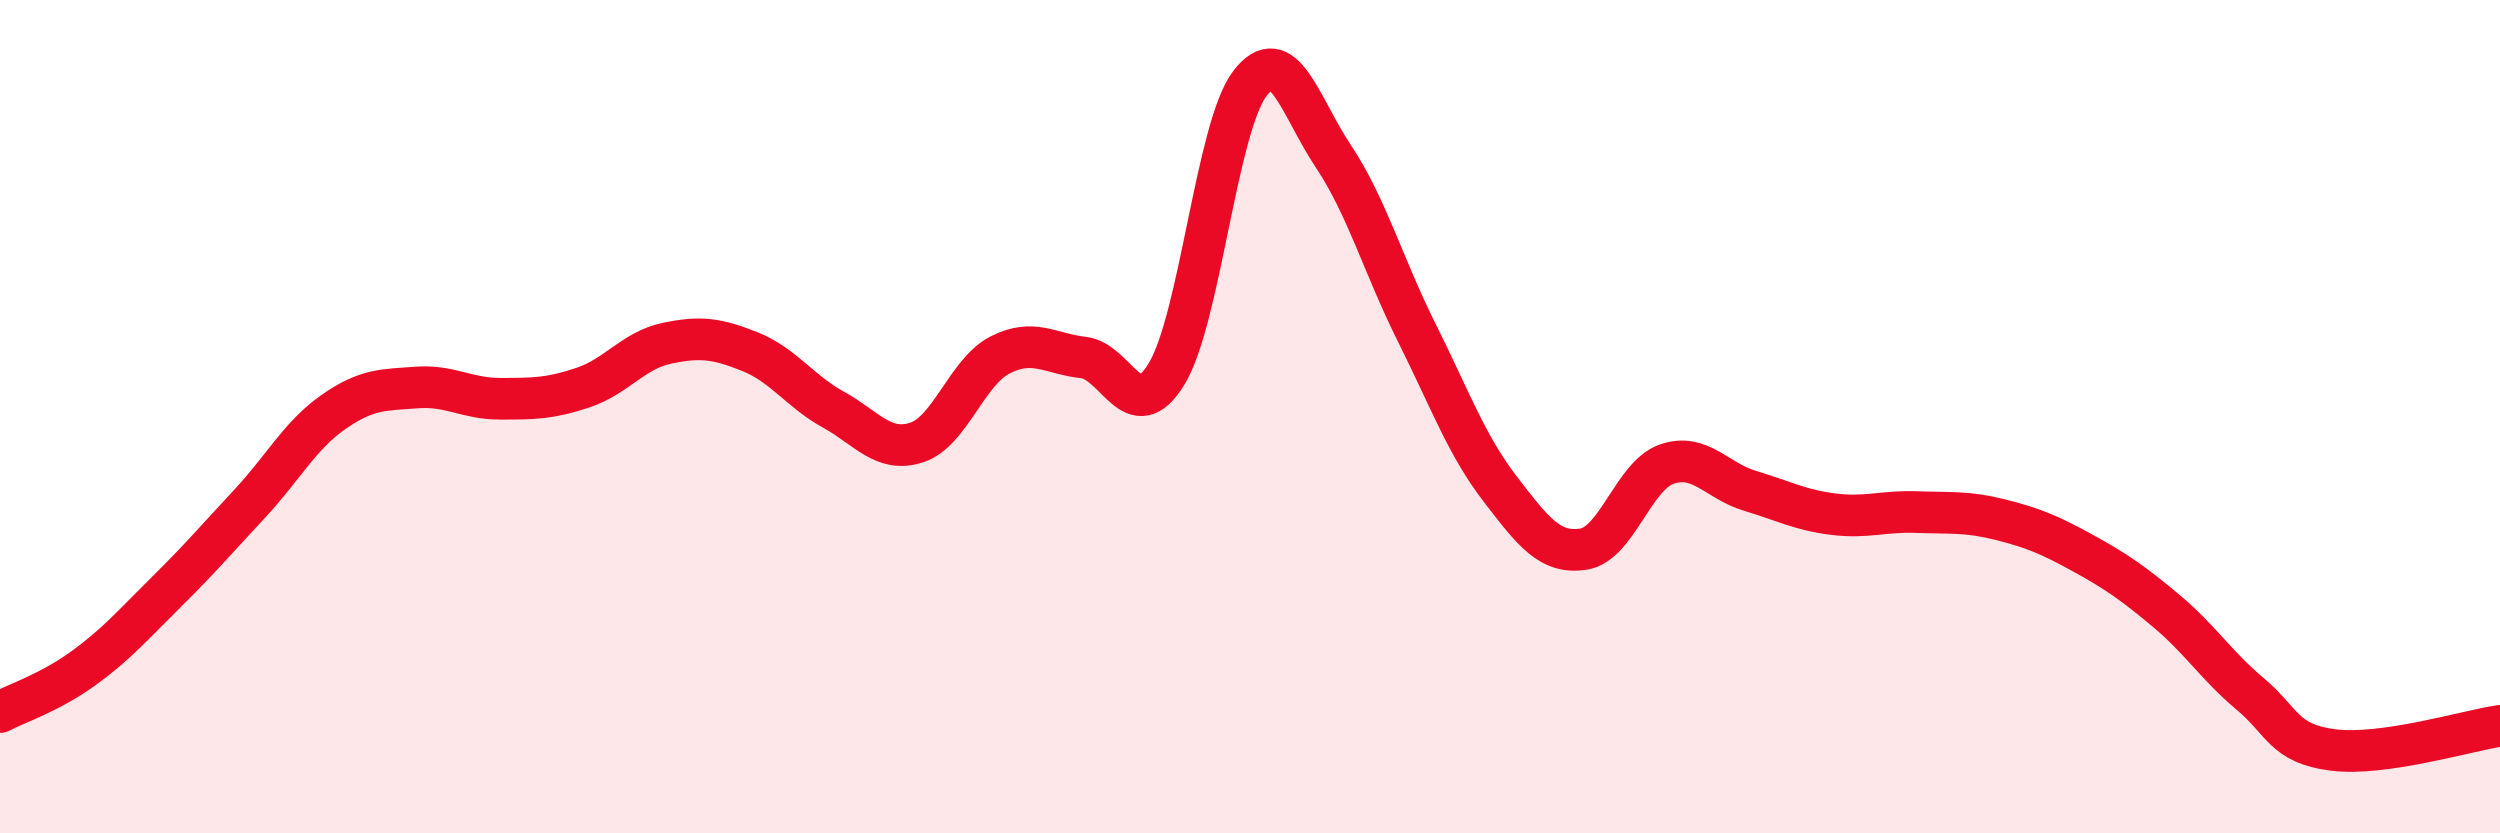
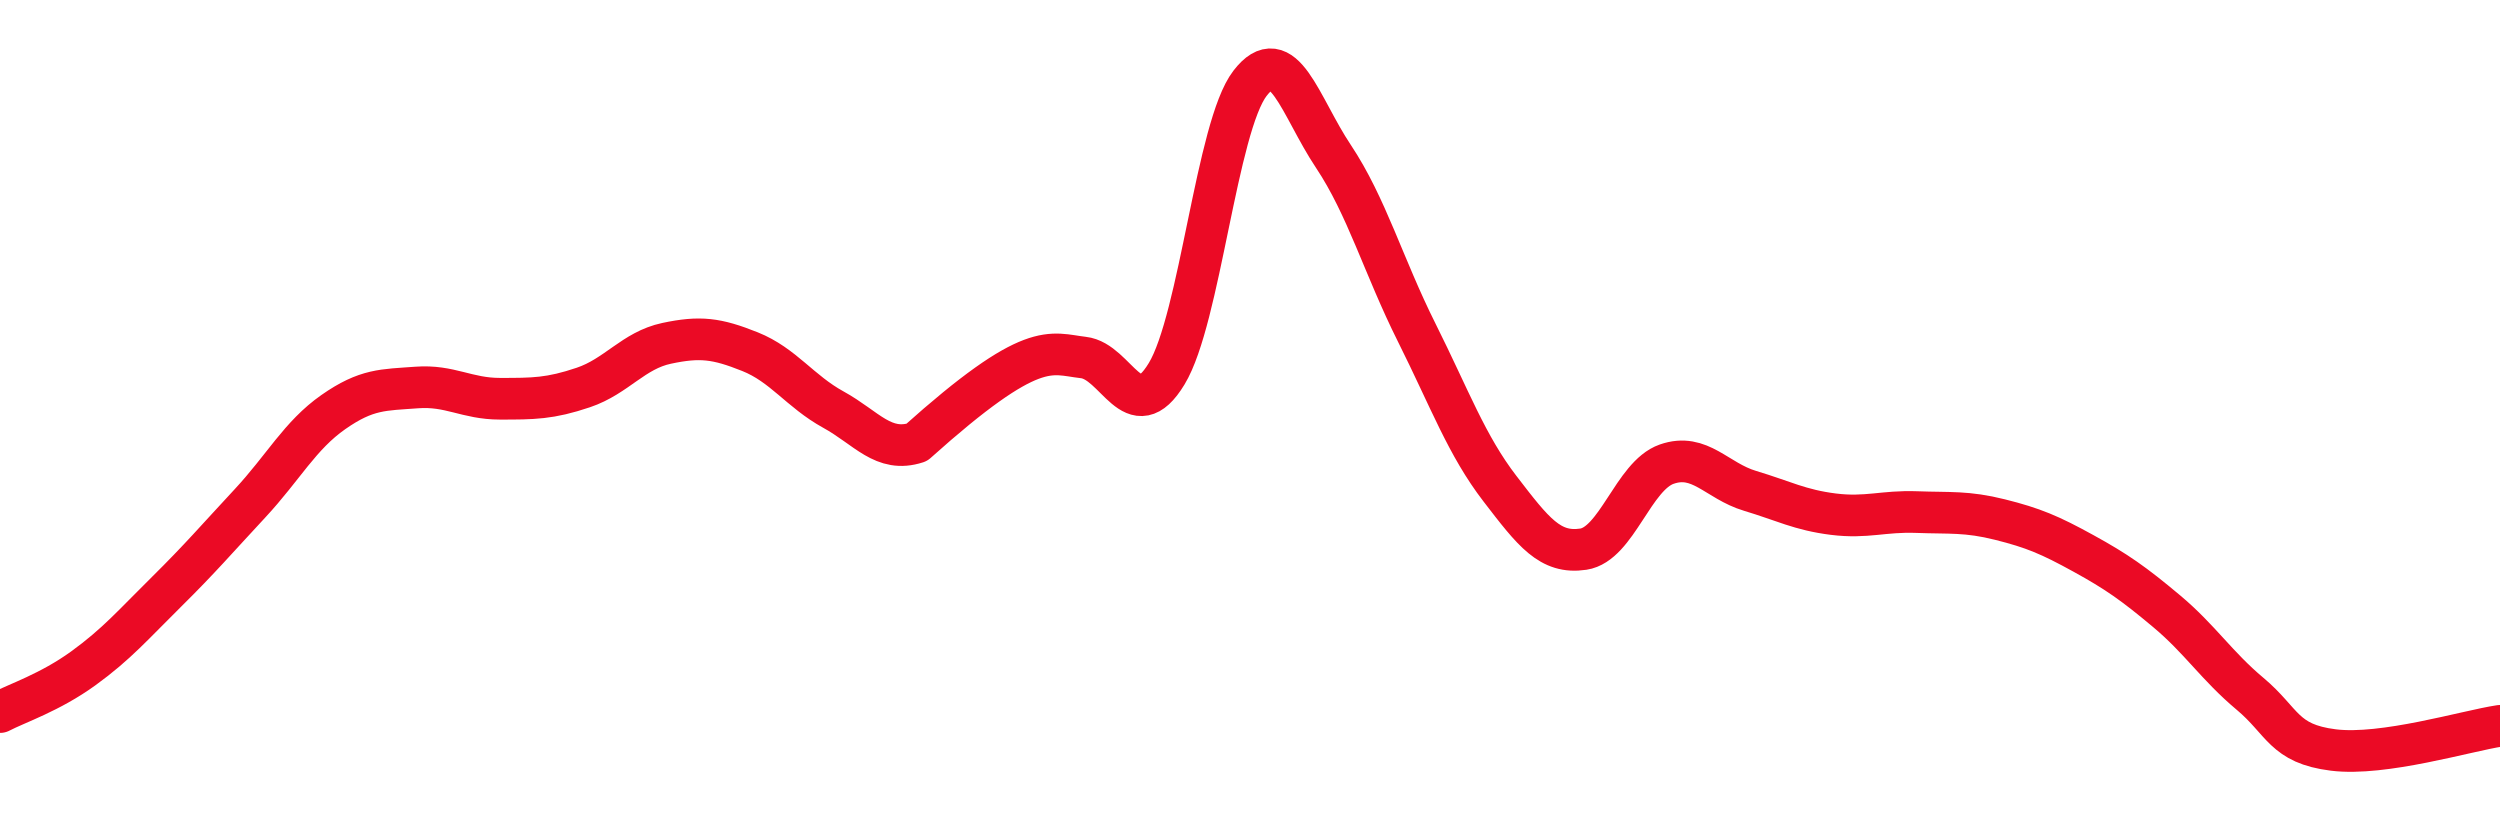
<svg xmlns="http://www.w3.org/2000/svg" width="60" height="20" viewBox="0 0 60 20">
-   <path d="M 0,17.09 C 0.4,16.88 1.2,16.62 2,16.04 C 2.8,15.46 3.2,14.99 4,14.2 C 4.8,13.41 5.2,12.94 6,12.08 C 6.8,11.22 7.2,10.45 8,9.89 C 8.8,9.33 9.2,9.36 10,9.3 C 10.8,9.24 11.2,9.57 12,9.57 C 12.8,9.57 13.2,9.57 14,9.3 C 14.8,9.03 15.2,8.41 16,8.24 C 16.8,8.07 17.2,8.12 18,8.44 C 18.8,8.76 19.2,9.39 20,9.83 C 20.8,10.27 21.2,10.88 22,10.62 C 22.8,10.36 23.2,8.93 24,8.52 C 24.8,8.11 25.2,8.49 26,8.58 C 26.8,8.67 27.2,10.29 28,8.97 C 28.8,7.65 29.2,3.04 30,2 C 30.8,0.96 31.2,2.55 32,3.75 C 32.8,4.95 33.2,6.38 34,7.98 C 34.8,9.58 35.2,10.69 36,11.73 C 36.8,12.77 37.2,13.3 38,13.18 C 38.8,13.06 39.2,11.42 40,11.14 C 40.8,10.86 41.2,11.54 42,11.78 C 42.8,12.02 43.2,12.24 44,12.34 C 44.8,12.44 45.2,12.26 46,12.29 C 46.8,12.32 47.2,12.27 48,12.47 C 48.8,12.67 49.2,12.84 50,13.28 C 50.8,13.72 51.2,14 52,14.67 C 52.8,15.34 53.2,15.98 54,16.65 C 54.8,17.32 54.8,17.85 56,18 C 57.2,18.15 59.2,17.54 60,17.42L60 20L0 20Z" fill="#EB0A25" opacity="0.1" stroke-linecap="round" stroke-linejoin="round" />
-   <path d="M 0,17.09 C 0.4,16.88 1.2,16.62 2,16.04 C 2.8,15.46 3.2,14.99 4,14.2 C 4.8,13.41 5.2,12.94 6,12.08 C 6.8,11.22 7.2,10.45 8,9.89 C 8.8,9.33 9.2,9.36 10,9.3 C 10.8,9.24 11.2,9.57 12,9.57 C 12.8,9.57 13.2,9.57 14,9.3 C 14.8,9.03 15.2,8.41 16,8.24 C 16.8,8.07 17.2,8.12 18,8.44 C 18.8,8.76 19.2,9.39 20,9.83 C 20.8,10.27 21.2,10.88 22,10.62 C 22.8,10.36 23.2,8.93 24,8.52 C 24.8,8.11 25.2,8.49 26,8.58 C 26.8,8.67 27.2,10.29 28,8.97 C 28.8,7.65 29.2,3.04 30,2 C 30.8,0.96 31.2,2.55 32,3.75 C 32.8,4.95 33.2,6.38 34,7.98 C 34.8,9.58 35.2,10.69 36,11.73 C 36.8,12.77 37.2,13.3 38,13.18 C 38.8,13.06 39.2,11.42 40,11.14 C 40.8,10.86 41.2,11.54 42,11.78 C 42.8,12.02 43.2,12.24 44,12.34 C 44.8,12.44 45.2,12.26 46,12.29 C 46.8,12.32 47.2,12.27 48,12.47 C 48.8,12.67 49.2,12.84 50,13.28 C 50.8,13.72 51.2,14 52,14.67 C 52.8,15.34 53.2,15.98 54,16.65 C 54.8,17.32 54.8,17.85 56,18 C 57.2,18.15 59.2,17.54 60,17.42" stroke="#EB0A25" stroke-width="1" fill="none" stroke-linecap="round" stroke-linejoin="round" />
+   <path d="M 0,17.09 C 0.4,16.88 1.2,16.62 2,16.04 C 2.8,15.46 3.2,14.99 4,14.2 C 4.8,13.41 5.2,12.94 6,12.08 C 6.8,11.22 7.2,10.45 8,9.89 C 8.8,9.33 9.2,9.36 10,9.3 C 10.8,9.24 11.2,9.57 12,9.57 C 12.8,9.57 13.2,9.57 14,9.3 C 14.8,9.03 15.2,8.41 16,8.24 C 16.8,8.07 17.2,8.12 18,8.44 C 18.8,8.76 19.2,9.39 20,9.83 C 20.8,10.27 21.2,10.88 22,10.62 C 24.8,8.11 25.2,8.49 26,8.58 C 26.8,8.67 27.2,10.29 28,8.97 C 28.8,7.65 29.2,3.04 30,2 C 30.8,0.96 31.2,2.55 32,3.75 C 32.8,4.95 33.2,6.38 34,7.98 C 34.8,9.58 35.2,10.69 36,11.73 C 36.8,12.77 37.2,13.3 38,13.18 C 38.8,13.06 39.2,11.42 40,11.14 C 40.8,10.86 41.2,11.54 42,11.78 C 42.8,12.02 43.2,12.24 44,12.34 C 44.8,12.44 45.2,12.26 46,12.29 C 46.8,12.32 47.2,12.27 48,12.47 C 48.8,12.67 49.2,12.84 50,13.28 C 50.8,13.72 51.2,14 52,14.67 C 52.8,15.34 53.2,15.98 54,16.65 C 54.8,17.32 54.8,17.85 56,18 C 57.2,18.15 59.2,17.54 60,17.42" stroke="#EB0A25" stroke-width="1" fill="none" stroke-linecap="round" stroke-linejoin="round" />
</svg>